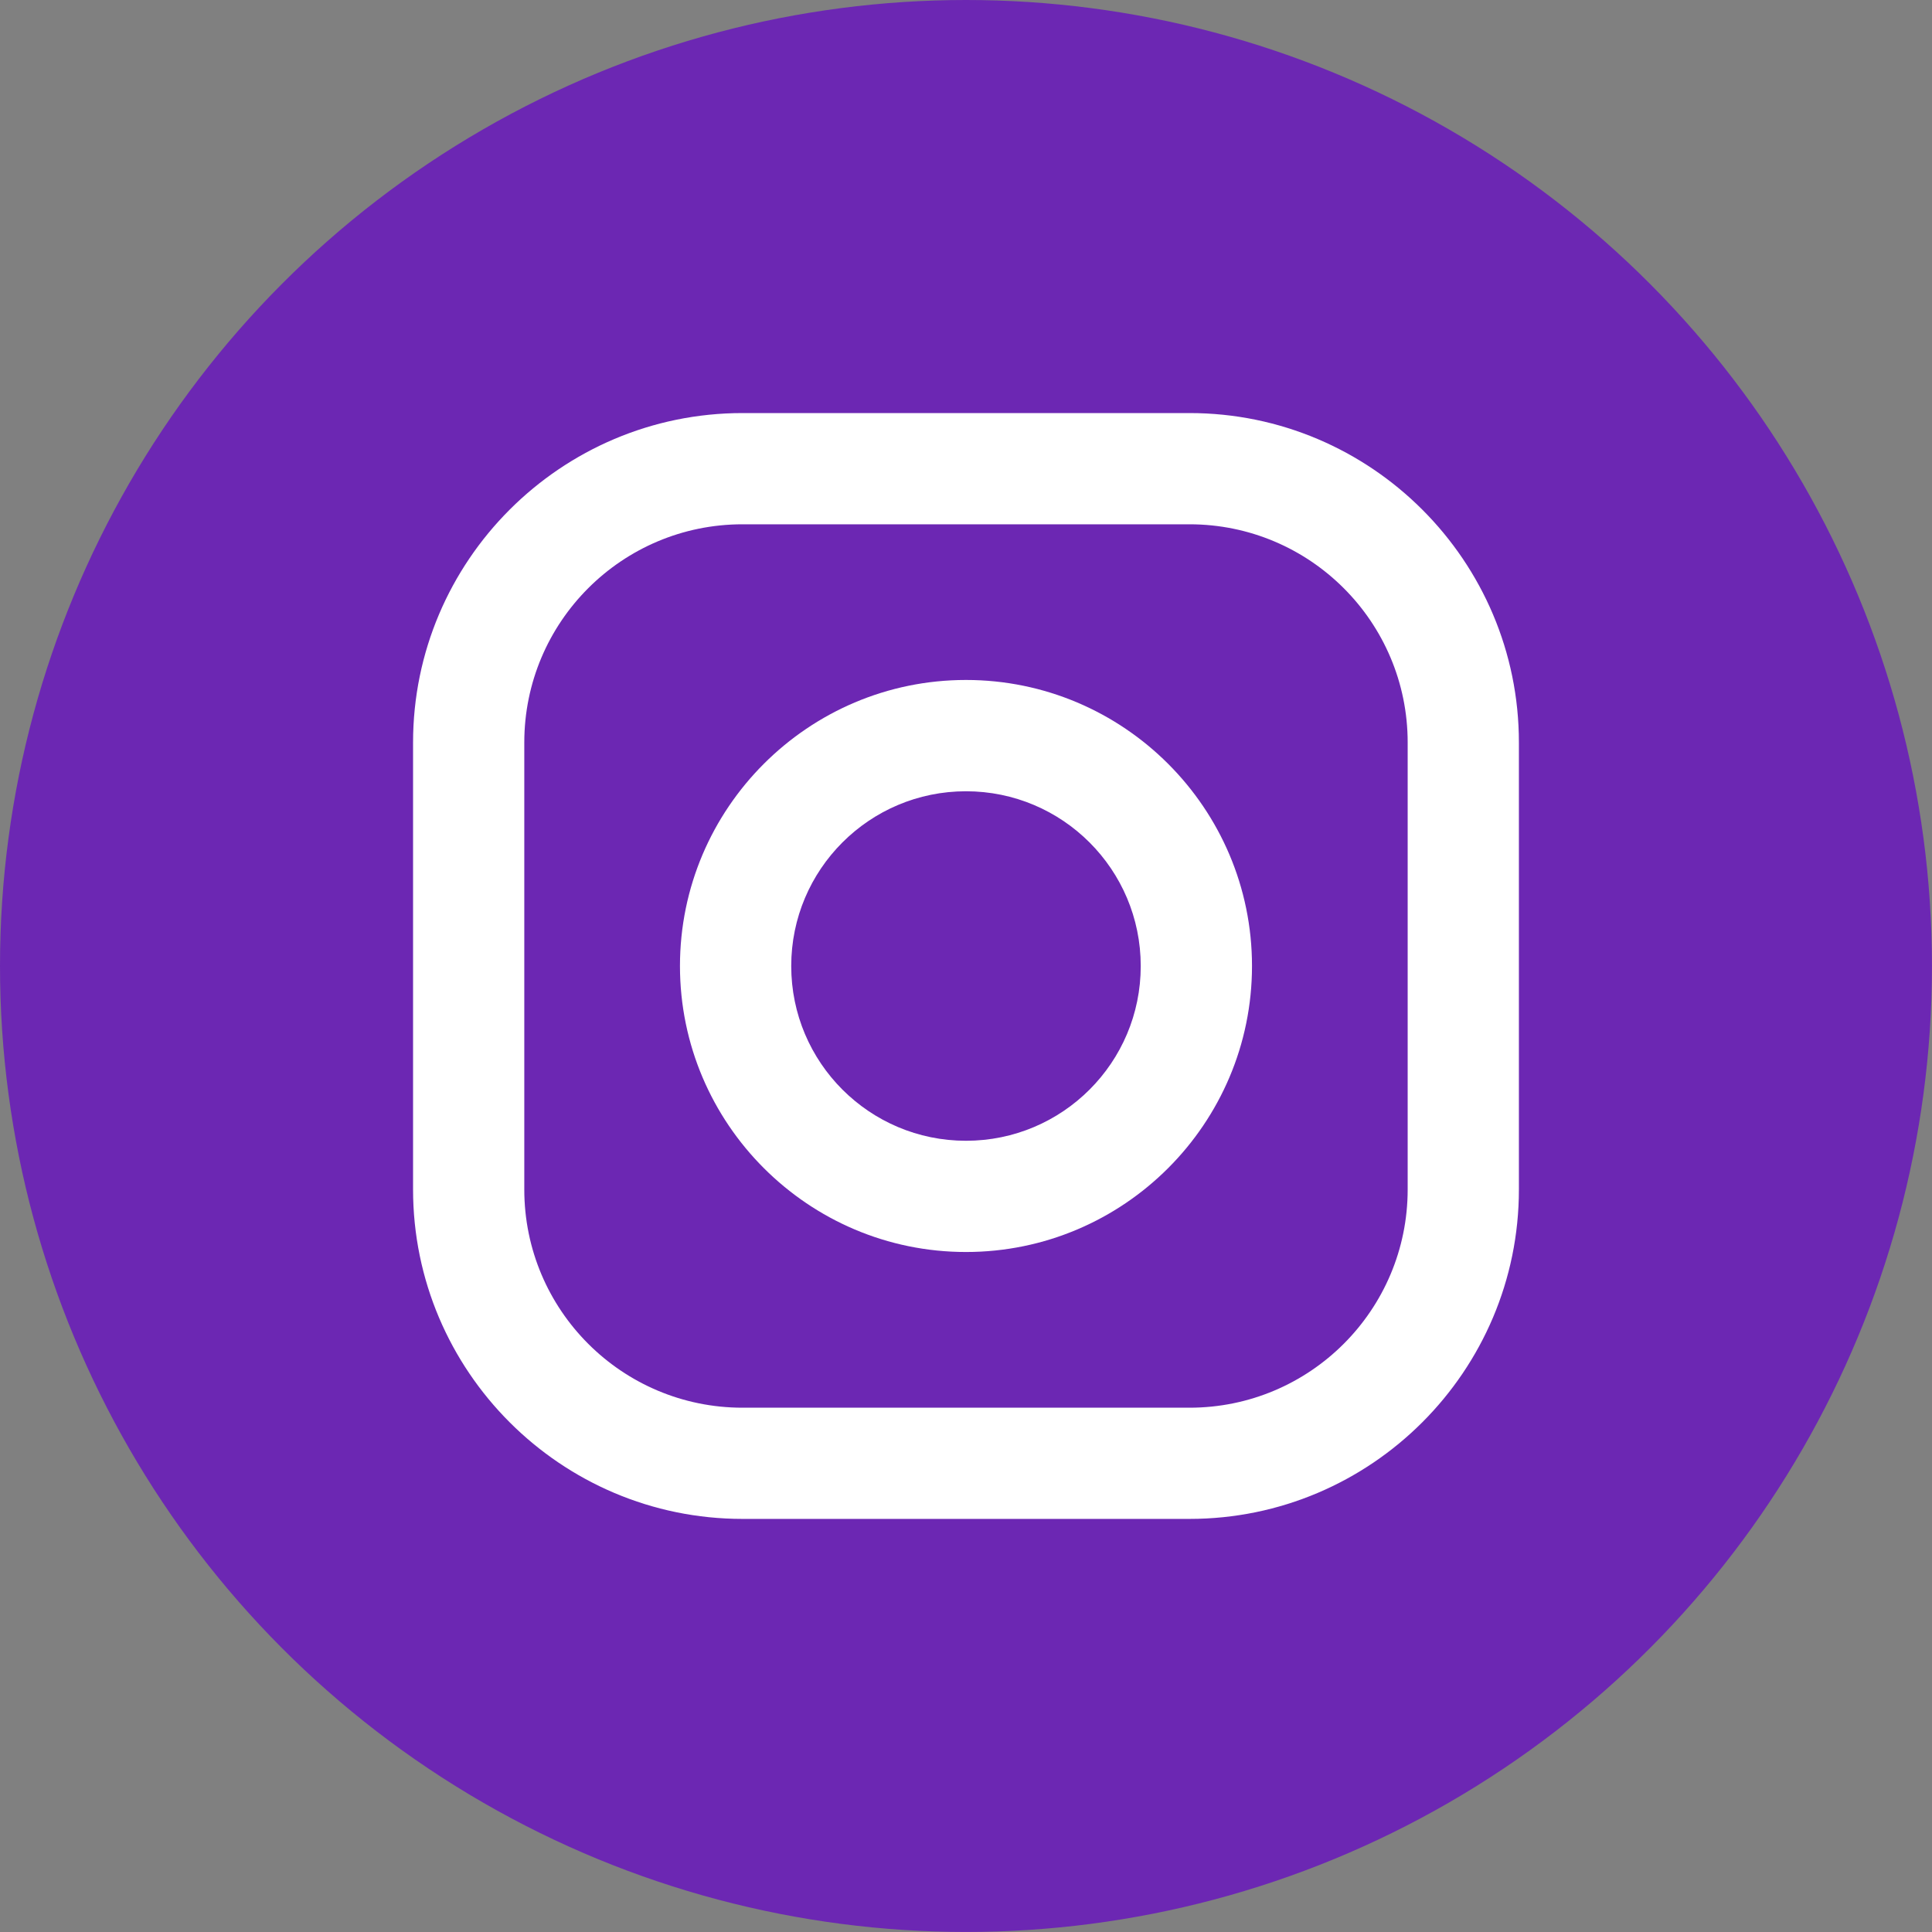
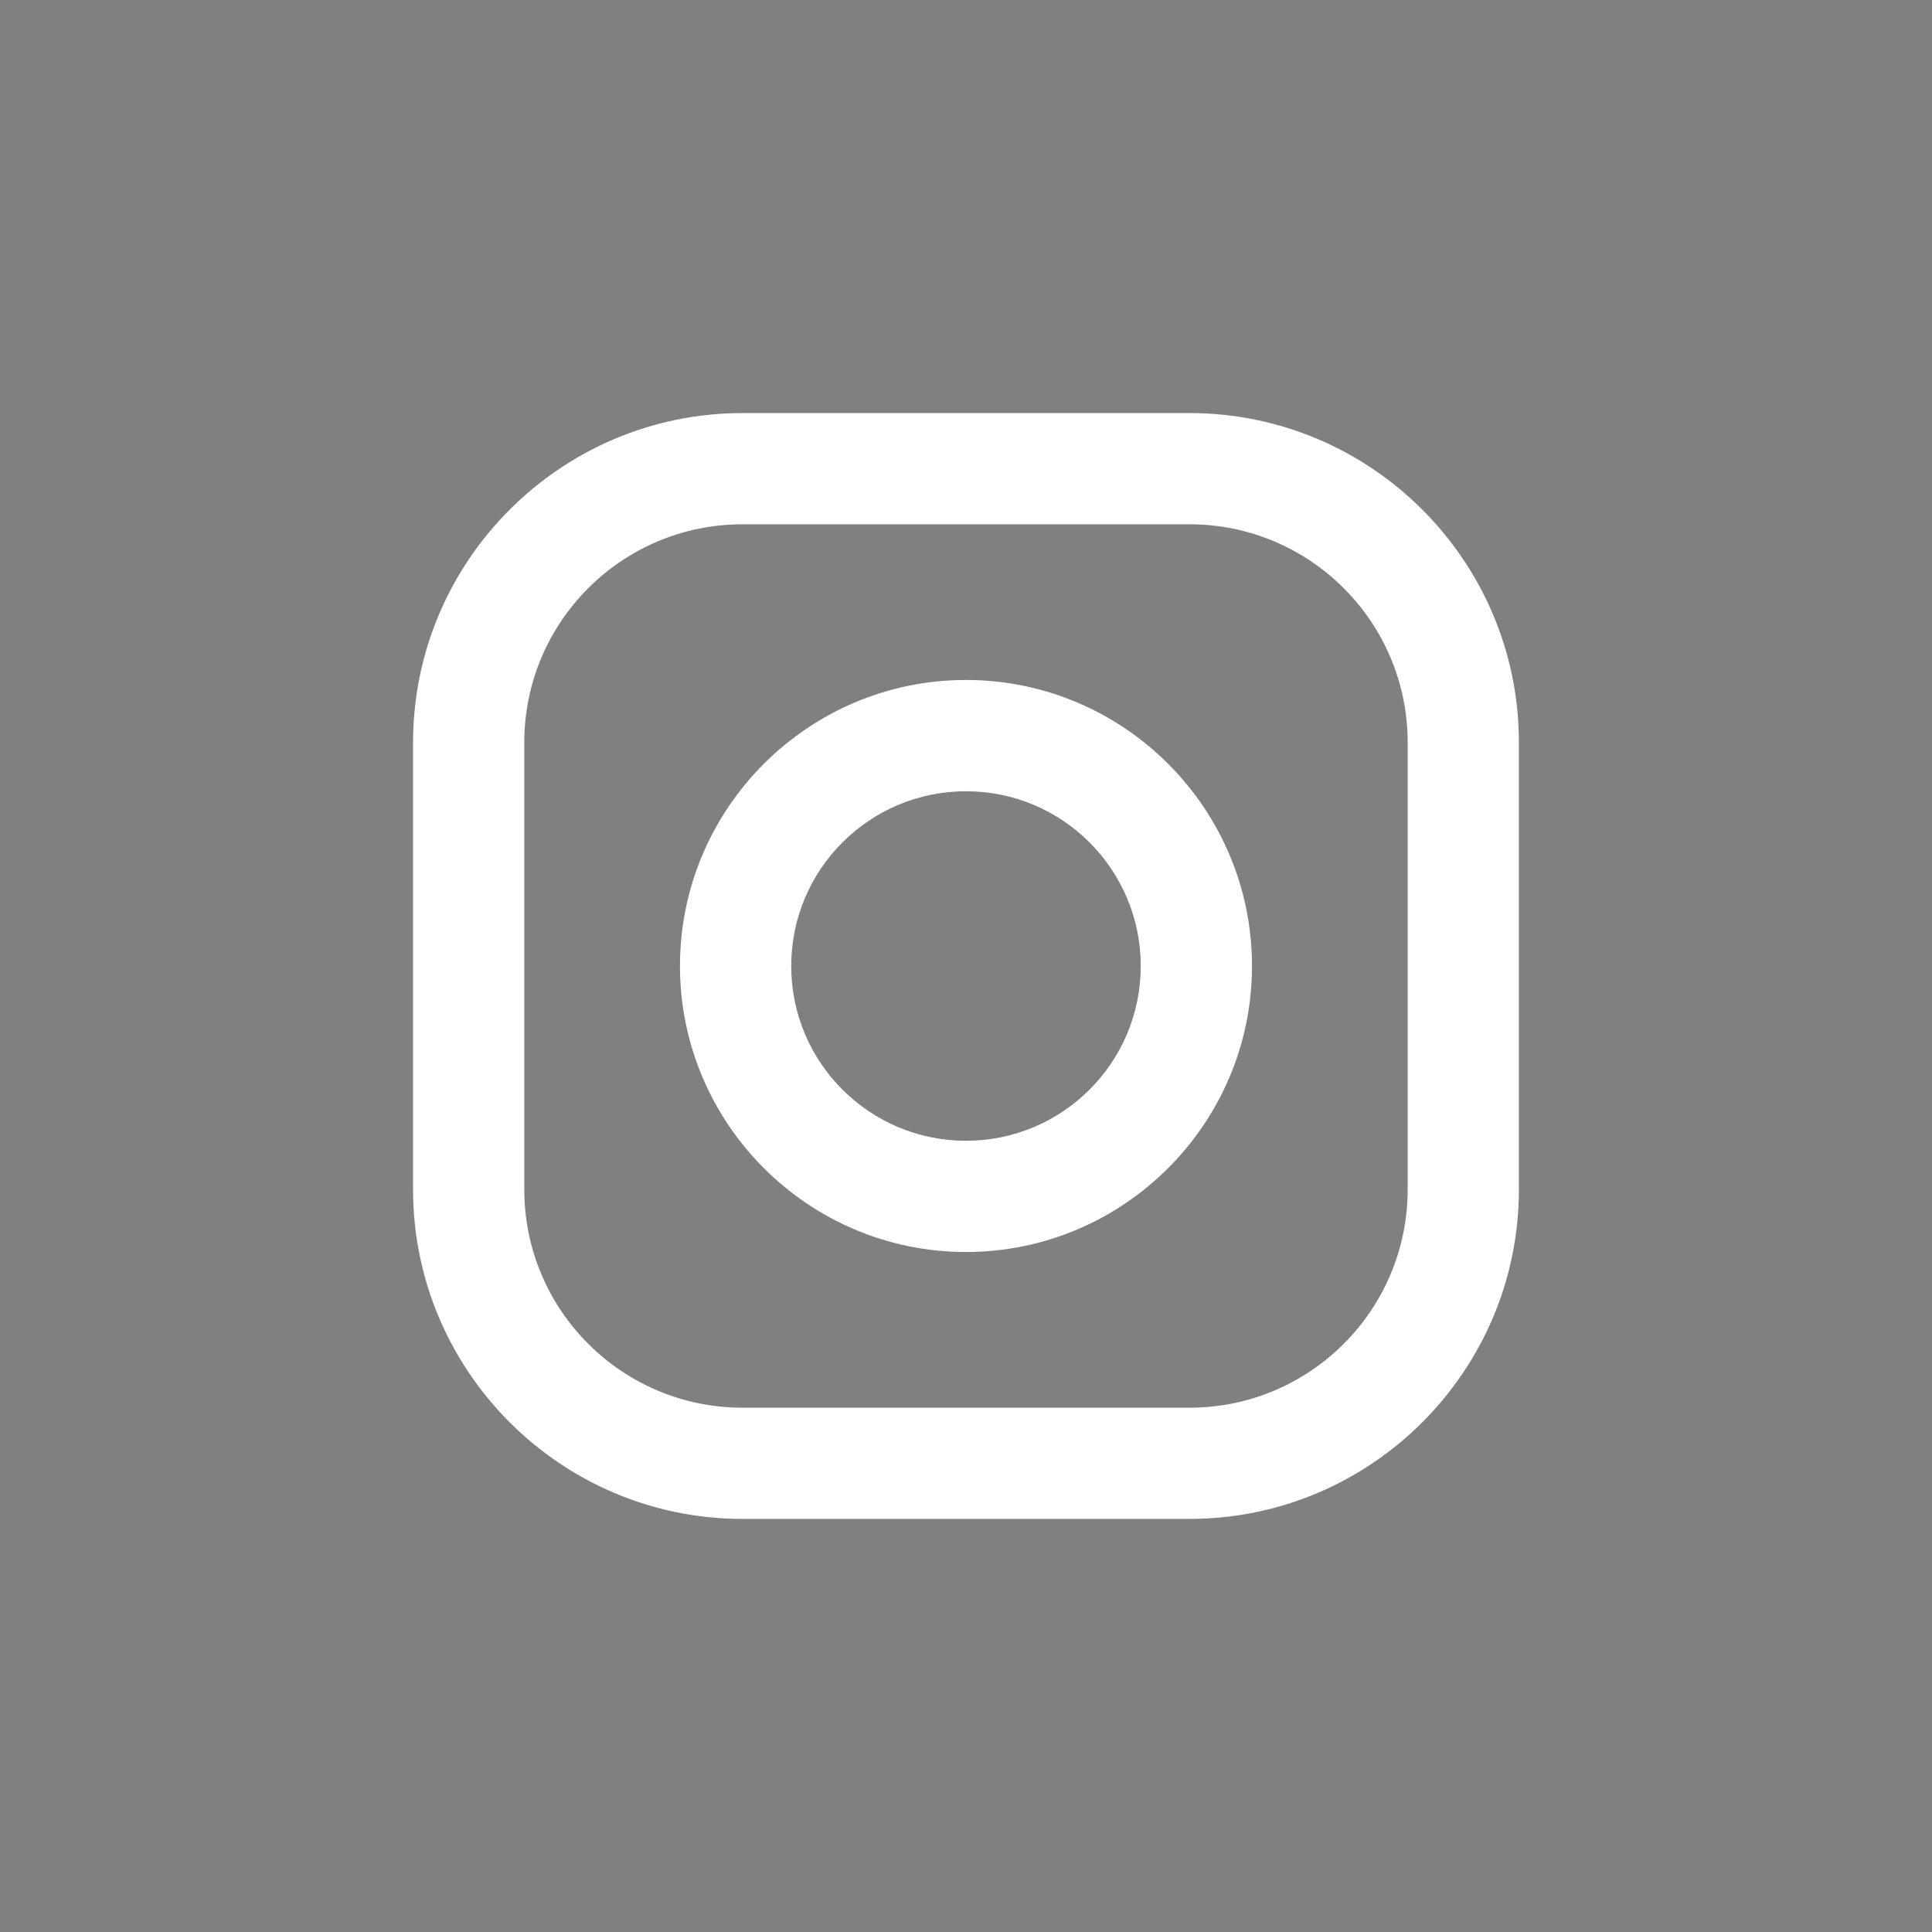
<svg xmlns="http://www.w3.org/2000/svg" version="1.1" id="Layer_1" x="0px" y="0px" viewBox="0 0 56.693 56.693" enable-background="new 0 0 56.693 56.693" xml:space="preserve">
  <rect x="0" y="0" width="56.693" height="56.693" fill="#808080" stroke="none" />
  <g>
-     <circle fill="#6C27B3" cx="28.346" cy="28.346" r="28.346" />
    <g>
      <path fill="#FFFFFF" d="M34.905,12.121H21.788c-5.33,0-9.667,4.337-9.667,9.667v13.116c0,5.33,4.337,9.667,9.667,9.667h13.116    c5.33,0,9.667-4.337,9.667-9.667V21.788C44.572,16.458,40.235,12.121,34.905,12.121L34.905,12.121z M41.307,34.905    c0,3.536-2.867,6.403-6.403,6.403H21.788c-3.536,0-6.403-2.867-6.403-6.403V21.788c0-3.536,2.867-6.403,6.403-6.403h13.116    c3.536,0,6.403,2.867,6.403,6.403L41.307,34.905L41.307,34.905z" />
      <path fill="#FFFFFF" d="M28.346,19.953c-4.628,0-8.393,3.765-8.393,8.393c0,4.627,3.765,8.393,8.393,8.393    s8.393-3.765,8.393-8.393S32.974,19.953,28.346,19.953L28.346,19.953z M28.346,33.475c-2.832,0-5.128-2.296-5.128-5.128    s2.296-5.128,5.128-5.128s5.128,2.296,5.128,5.128C33.475,31.179,31.179,33.475,28.346,33.475L28.346,33.475z" />
    </g>
  </g>
</svg>